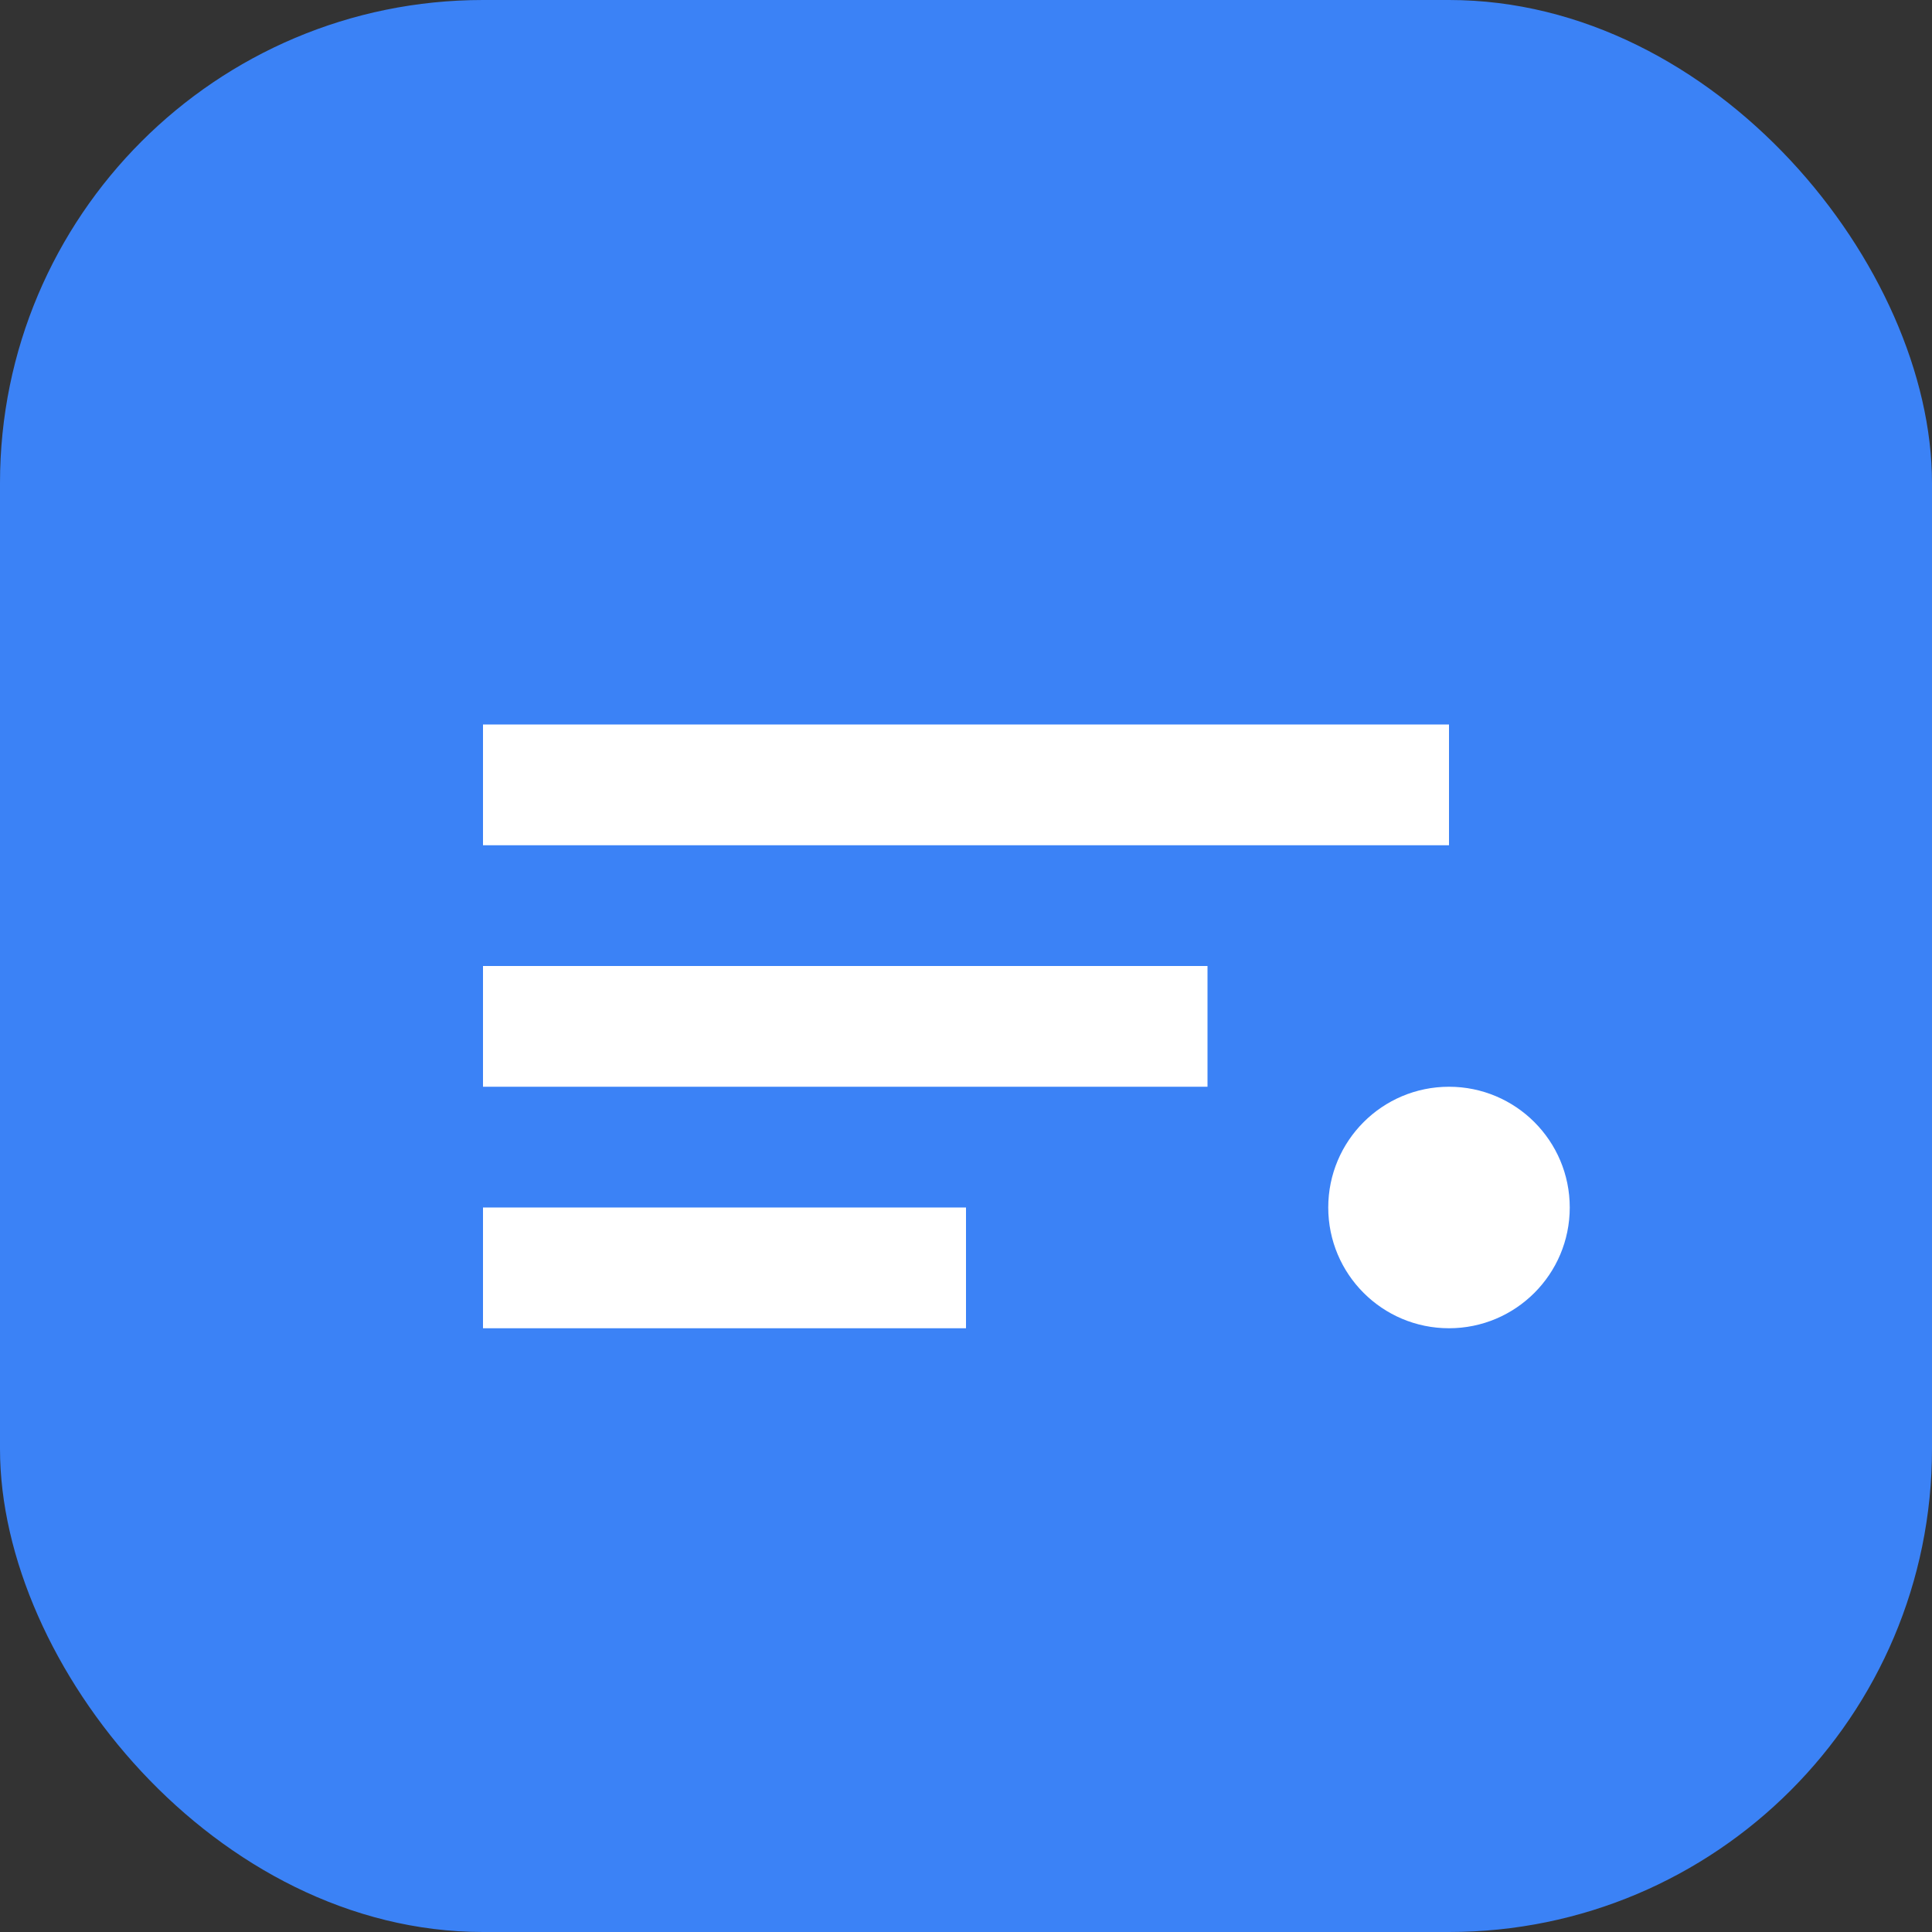
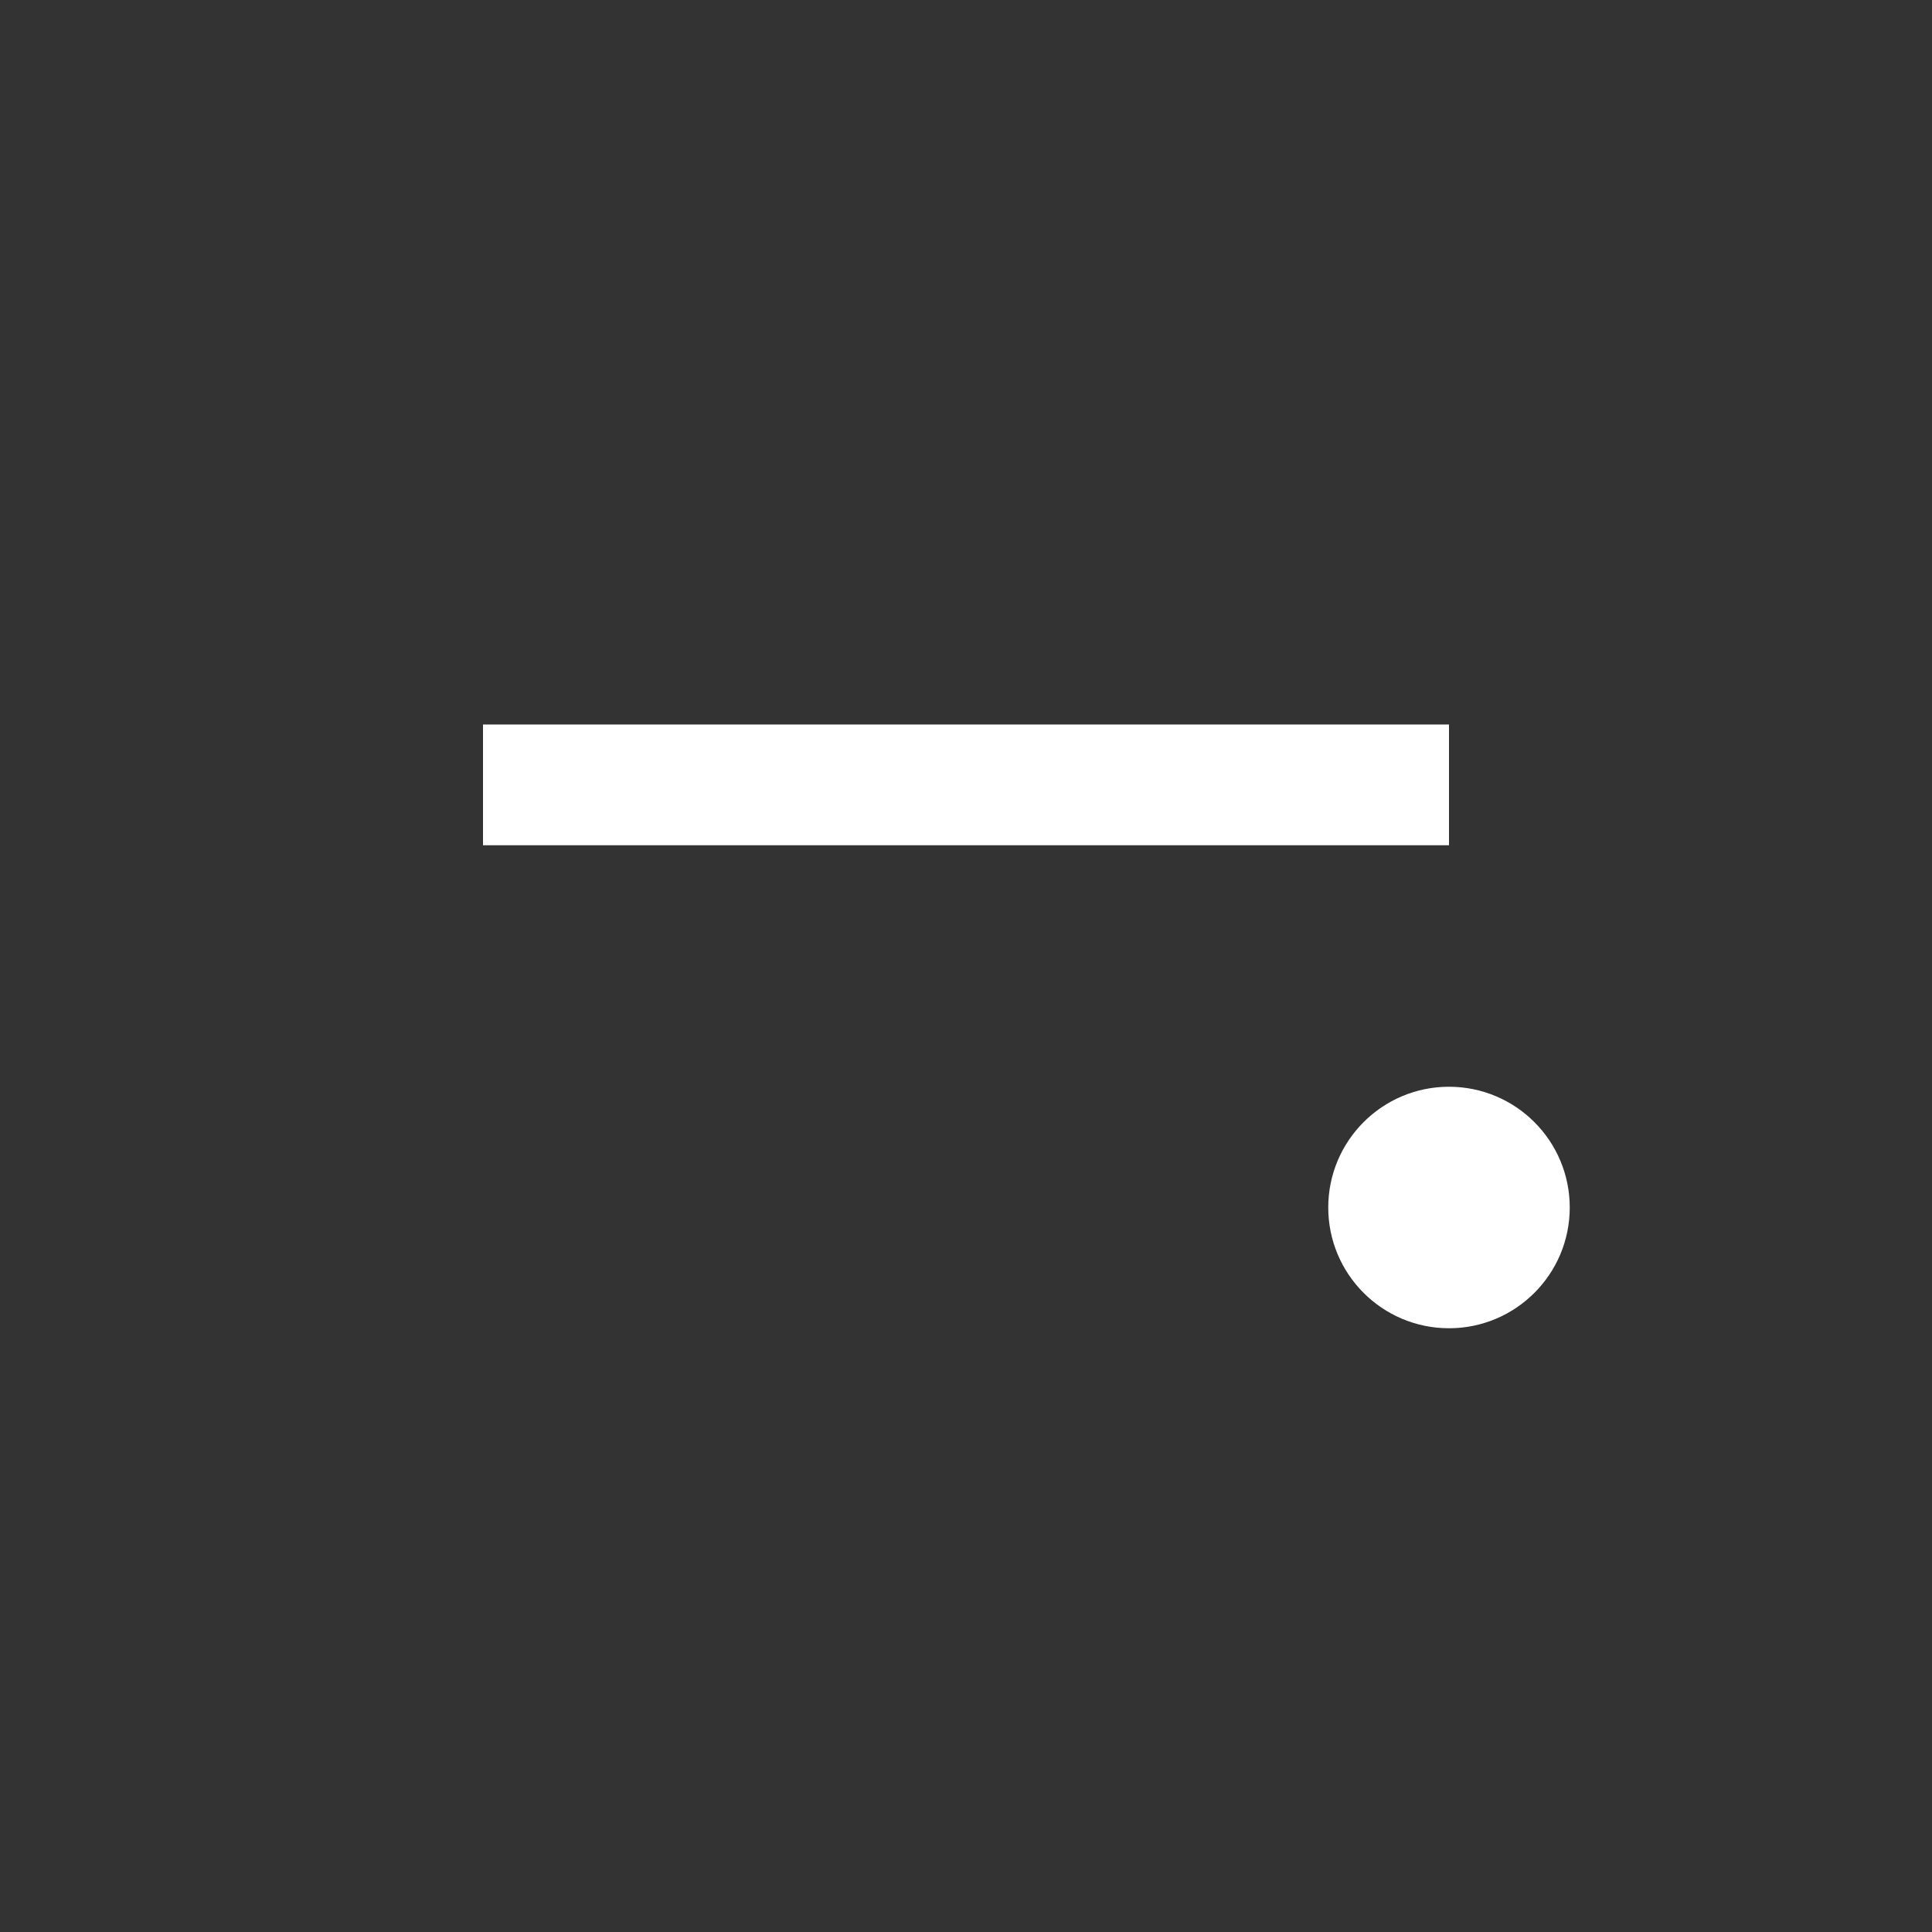
<svg xmlns="http://www.w3.org/2000/svg" width="32" height="32" viewBox="0 0 32 32" fill="none">
  <rect x="0" y="0" width="32" height="32" fill="#333333" stroke="none" />
-   <rect width="32" height="32" rx="8" fill="#3B82F6" />
  <path d="M8 12H24V14H8V12Z" fill="white" />
-   <path d="M8 16H20V18H8V16Z" fill="white" />
-   <path d="M8 20H16V22H8V20Z" fill="white" />
+   <path d="M8 16H20V18V16Z" fill="white" />
  <circle cx="24" cy="20" r="2" fill="white" />
</svg>